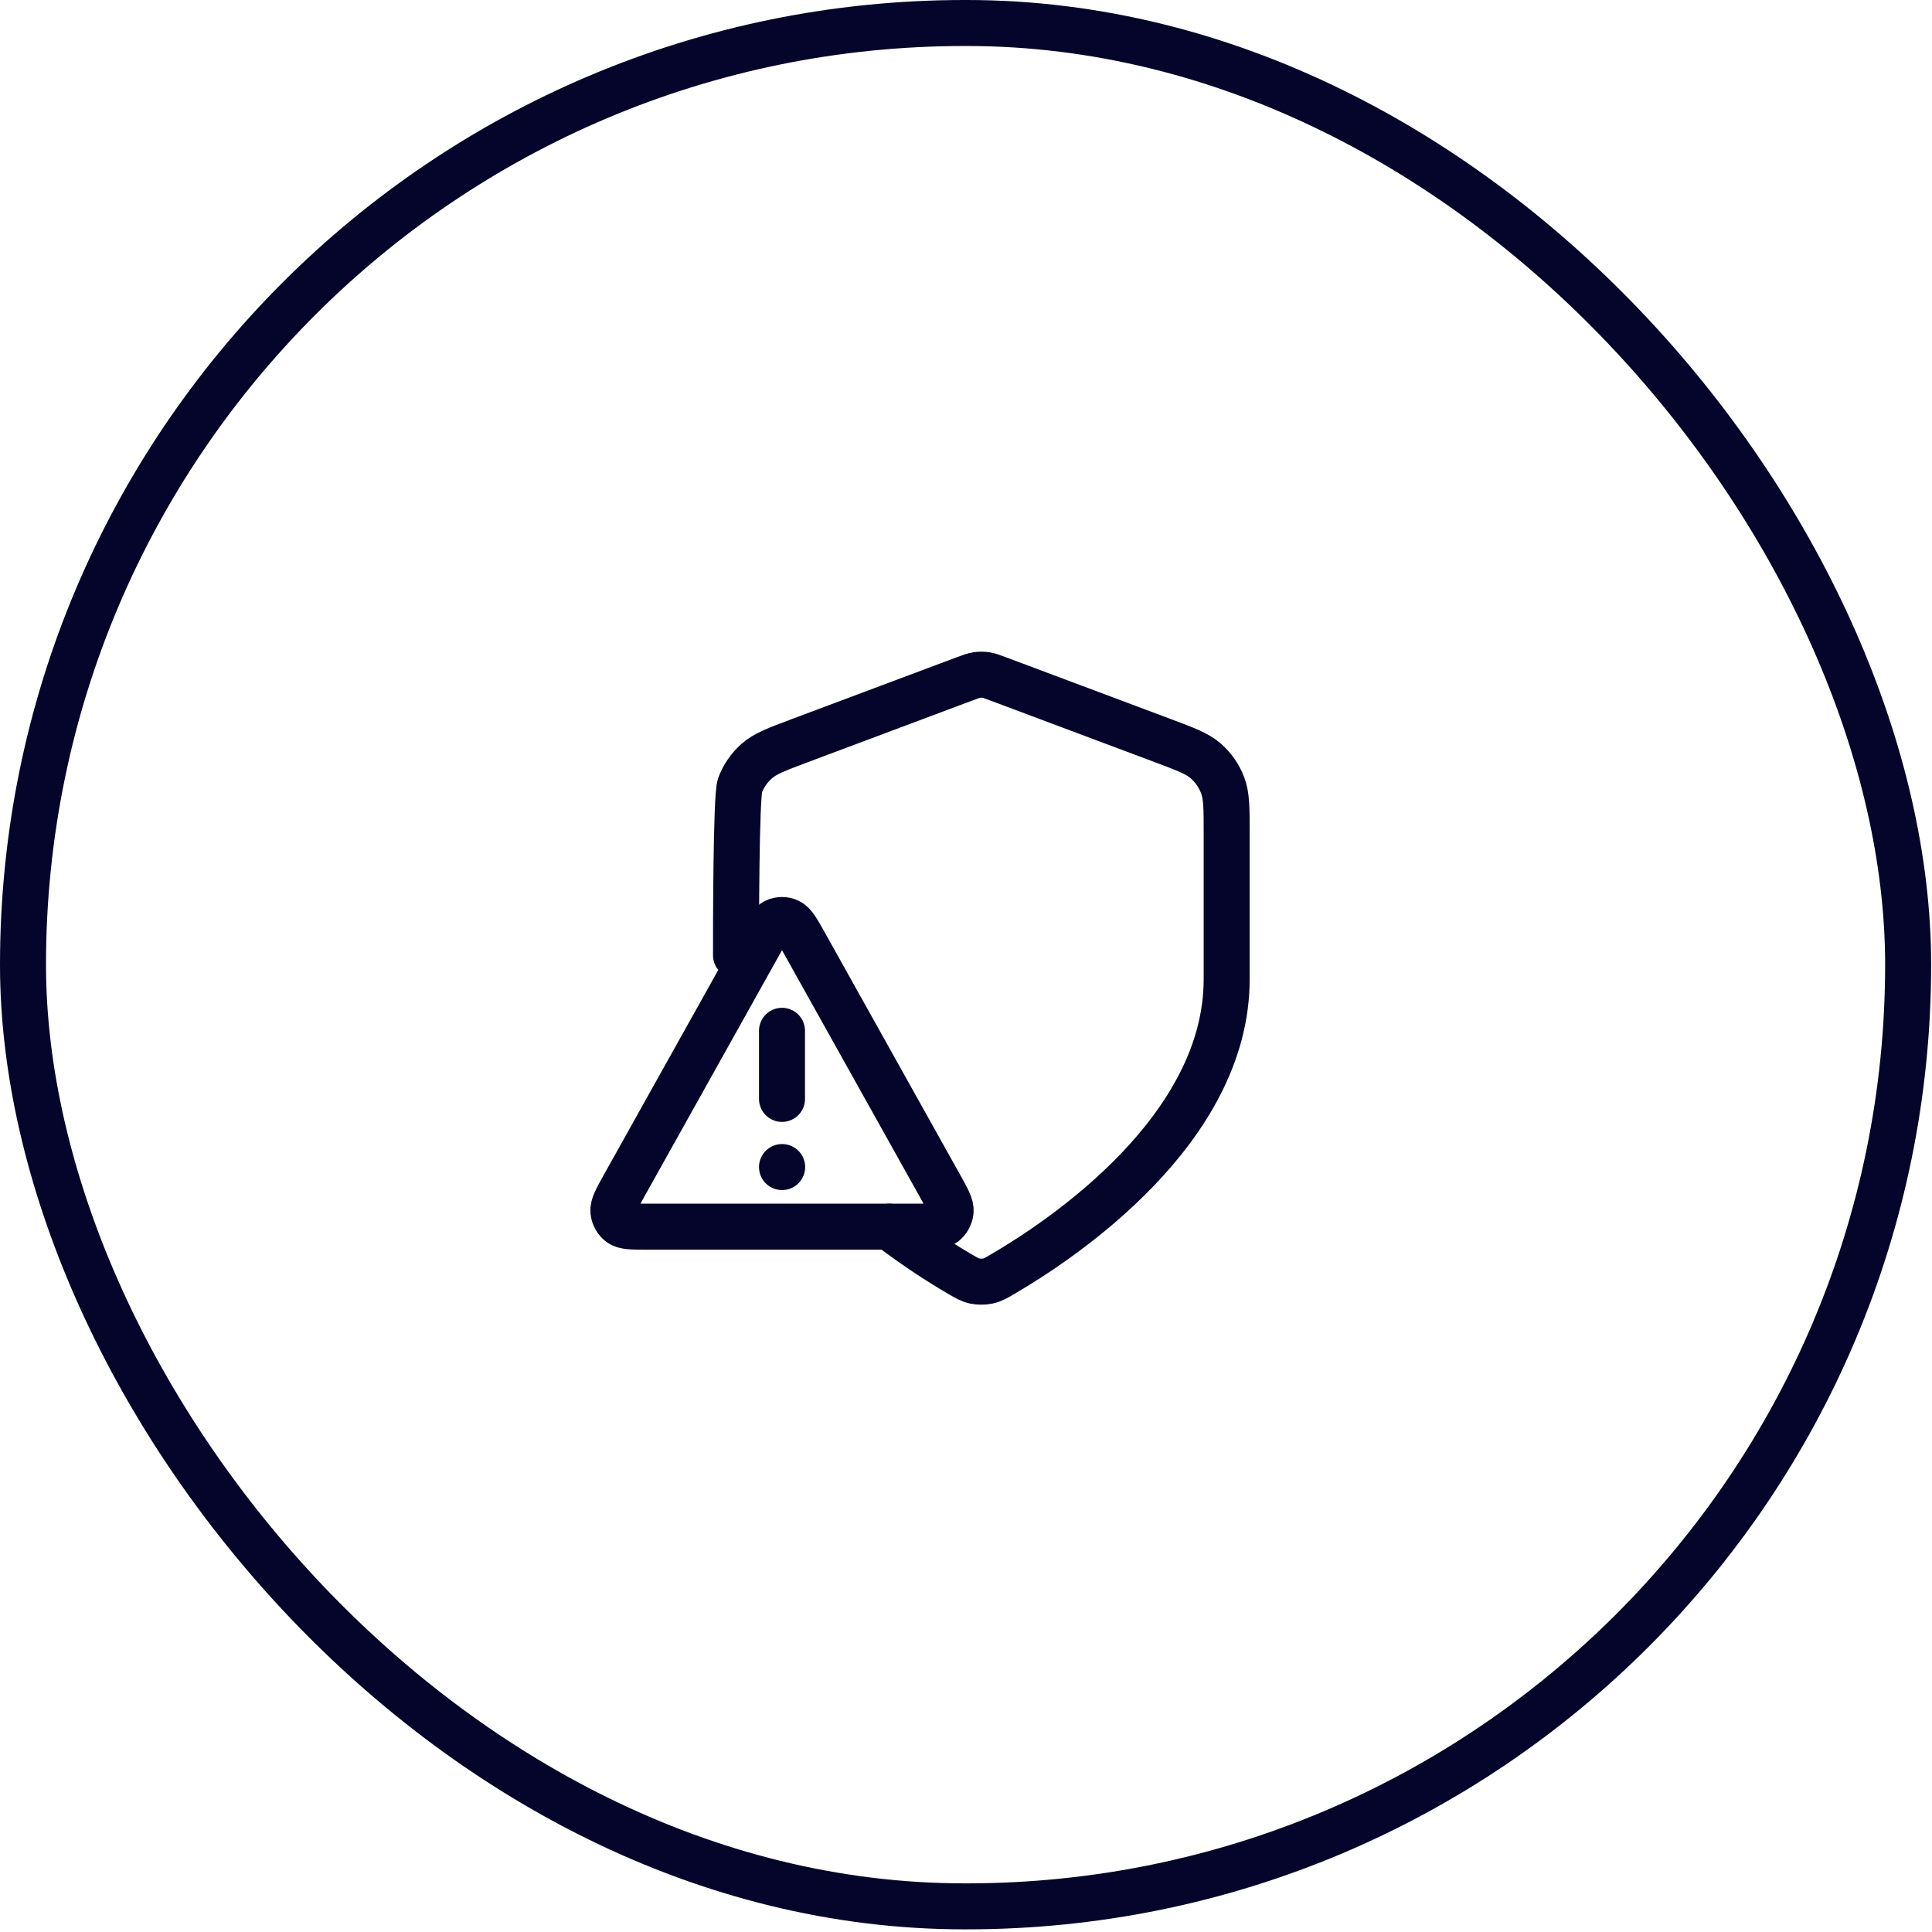
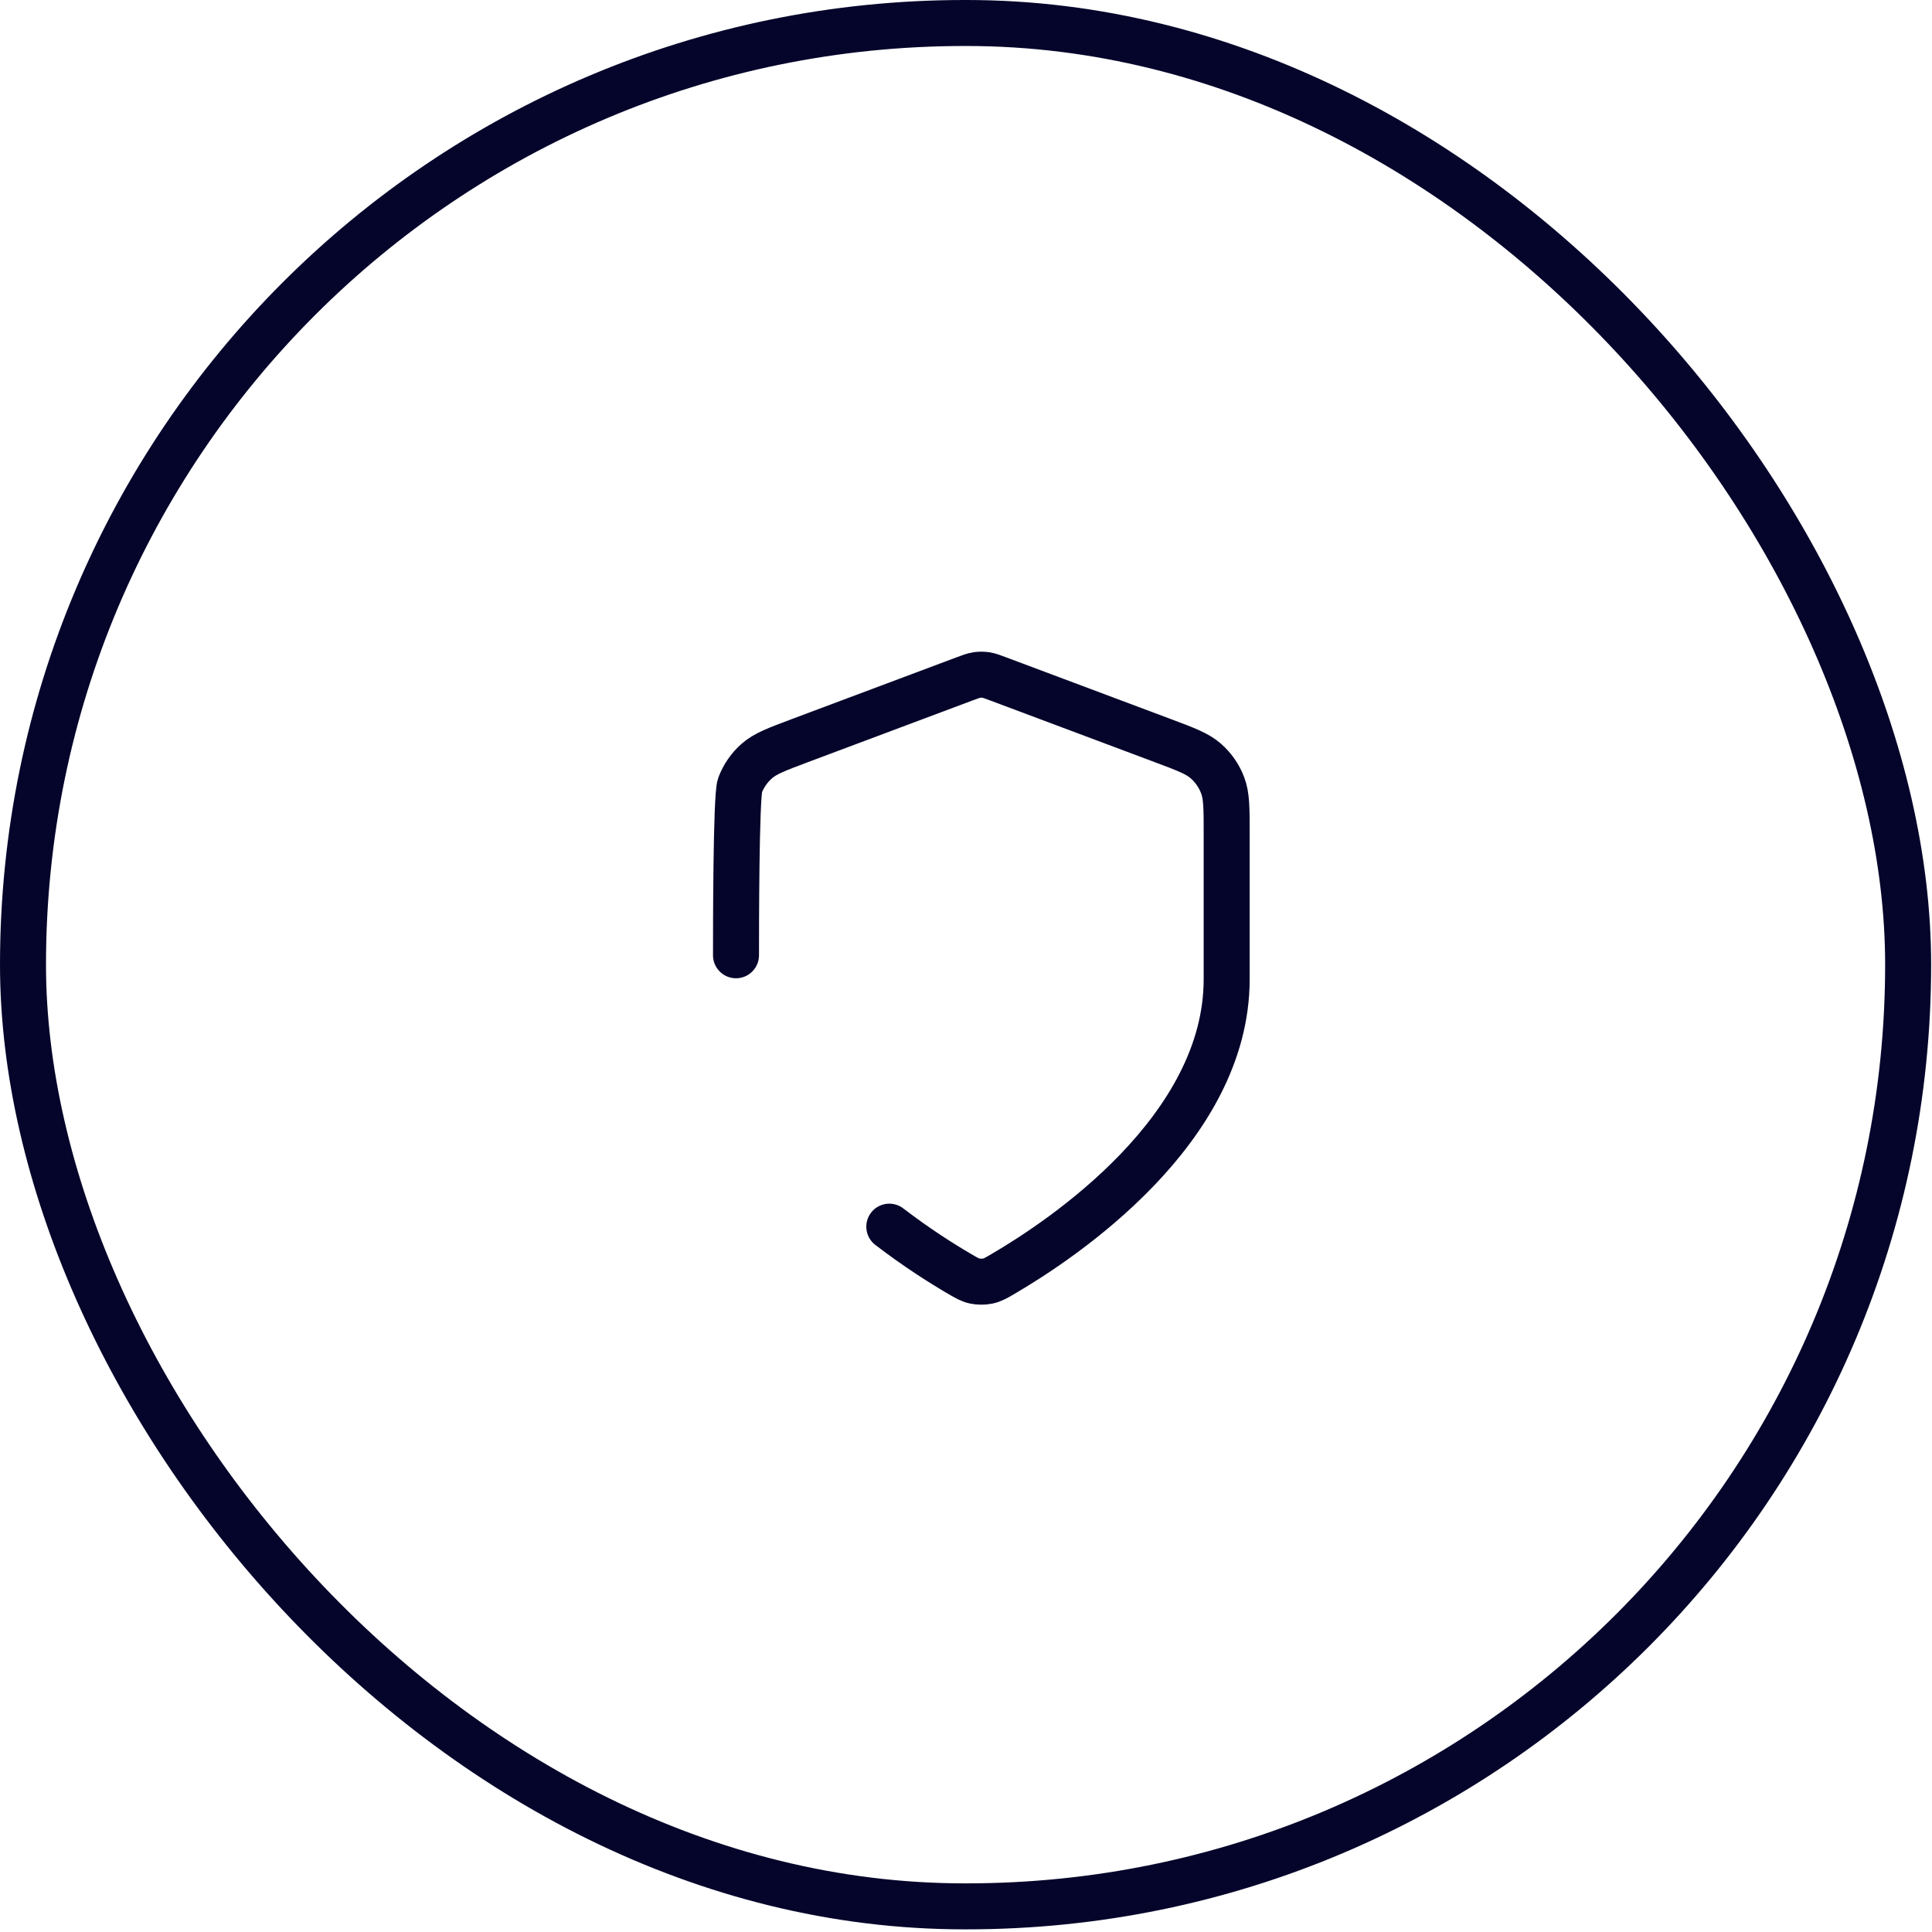
<svg xmlns="http://www.w3.org/2000/svg" width="63" height="63" viewBox="0 0 63 63" fill="none">
  <rect x="0.75" y="0.75" width="61.472" height="61.414" rx="30.707" stroke="#05052B" stroke-width="1.5" />
  <path d="M24 31.15C24 30.35 24 25.95 24.131 25.607C24.246 25.303 24.434 25.032 24.678 24.817C24.953 24.574 25.328 24.434 26.076 24.153L31.438 22.143C31.646 22.065 31.75 22.026 31.857 22.01C31.952 21.997 32.048 21.997 32.143 22.01C32.25 22.026 32.354 22.065 32.562 22.143L37.924 24.153C38.672 24.434 39.047 24.574 39.322 24.817C39.566 25.032 39.754 25.303 39.869 25.607C40 25.95 40 26.35 40 27.15V31.932C40 36.84 34.646 40.41 32.698 41.547C32.477 41.676 32.366 41.741 32.21 41.774C32.088 41.8 31.912 41.8 31.79 41.774C31.634 41.741 31.523 41.676 31.302 41.547C30.745 41.222 29.909 40.698 28.999 40" stroke="#05052B" stroke-width="1.5" stroke-linecap="round" stroke-linejoin="round" />
-   <path d="M25.5 33.613V35.834M25.5 38.056H25.505M24.758 30.775L20.35 38.666C20.106 39.104 19.984 39.323 20.002 39.502C20.017 39.659 20.097 39.801 20.22 39.894C20.36 40 20.605 40 21.092 40H29.908C30.395 40 30.64 40 30.78 39.894C30.903 39.801 30.983 39.659 30.998 39.502C31.016 39.323 30.894 39.104 30.65 38.666L26.242 30.775C25.998 30.339 25.877 30.121 25.718 30.048C25.579 29.984 25.421 29.984 25.282 30.048C25.123 30.121 25.002 30.339 24.758 30.775Z" stroke="#05052B" stroke-width="1.5" stroke-linecap="round" stroke-linejoin="round" />
</svg>